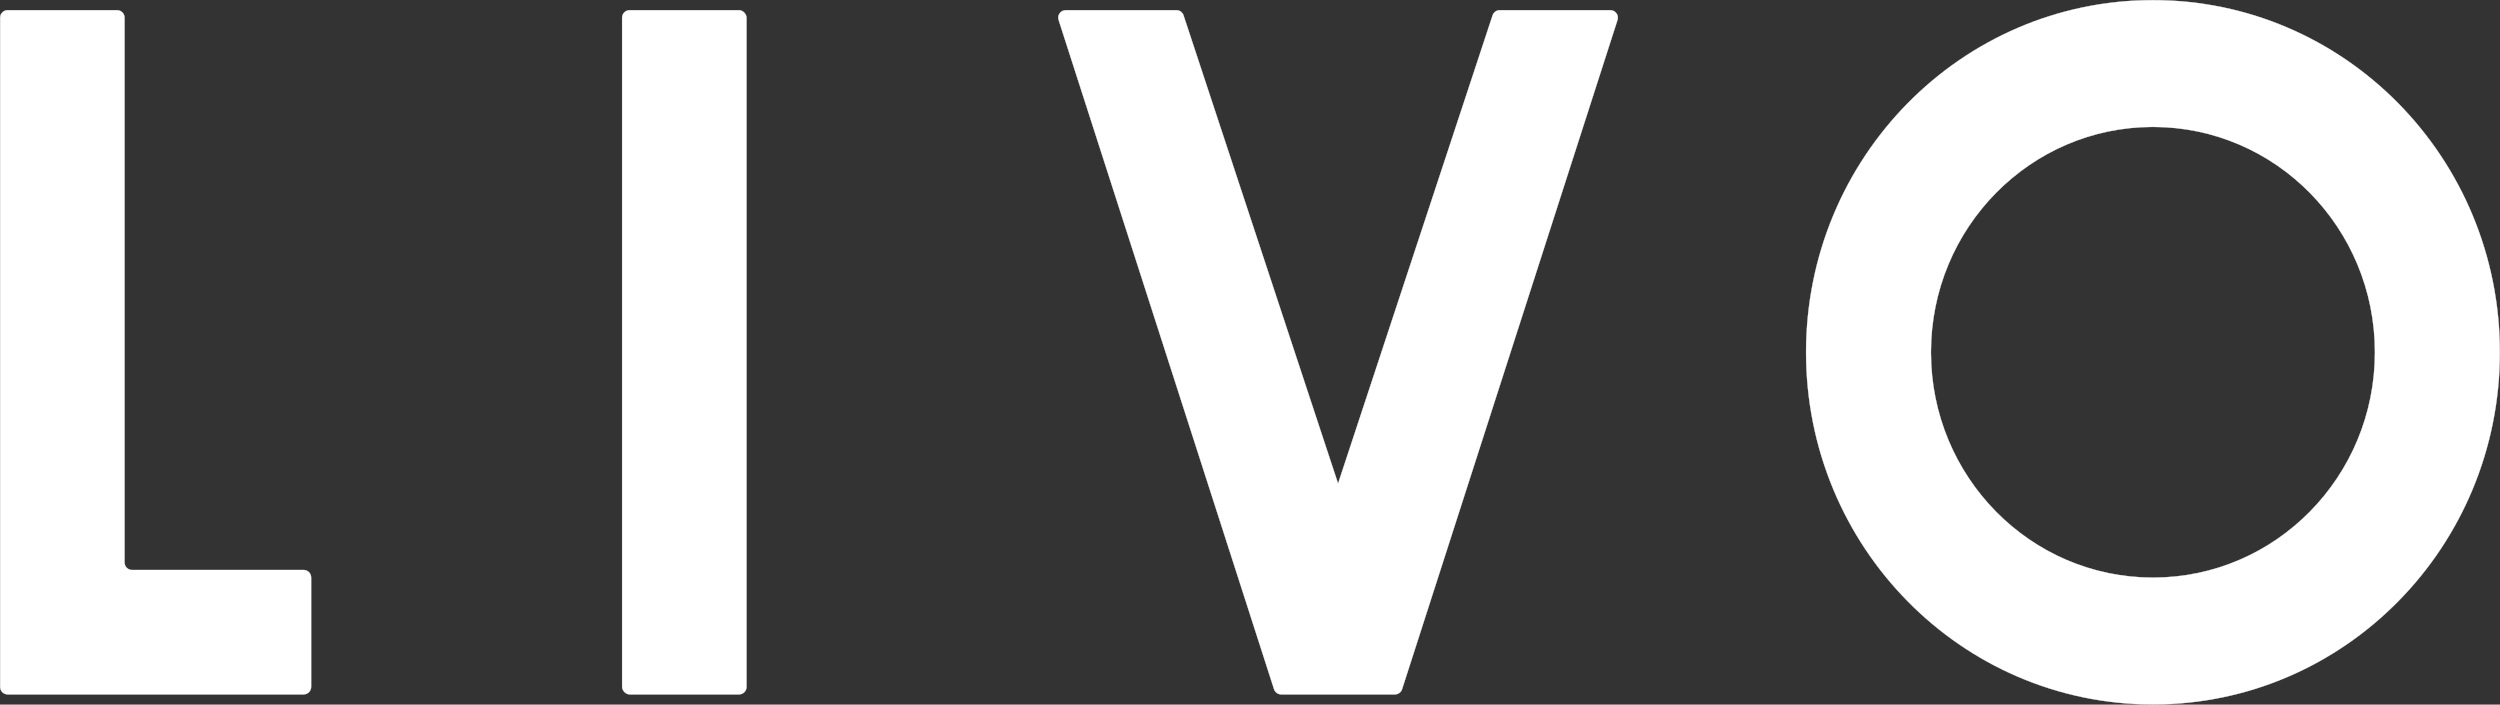
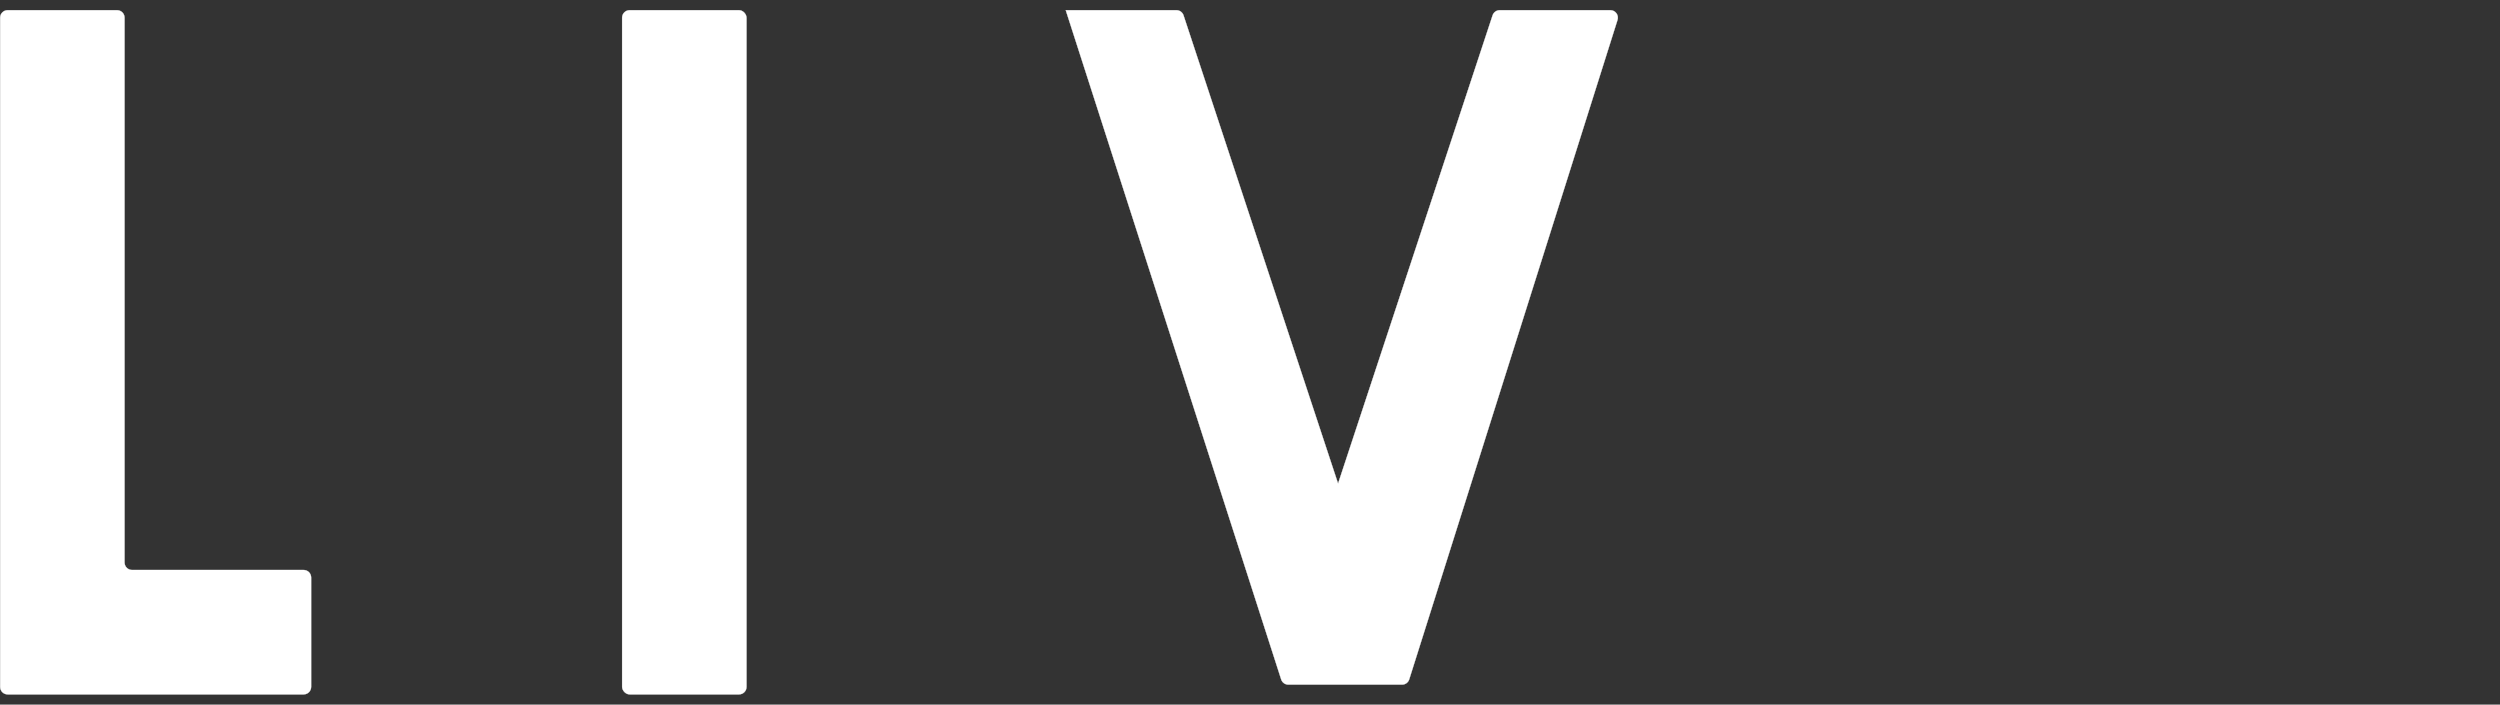
<svg xmlns="http://www.w3.org/2000/svg" viewBox="0 0 8193.01 2309.07" data-name="Camada 2" id="Camada_2">
  <rect x="0" y="0" width="8193.01" height="2309.07" fill="#333333" stroke="none" />
  <defs>
    <style>
      .cls-1 {
        fill: #fff;
        stroke: #fff;
        stroke-miterlimit: 10;
      }
    </style>
  </defs>
  <g data-name="Camada 1" id="Camada_1-2">
    <g data-name="Layer 1" id="Layer_1">
      <g>
-         <path d="M7055.61.5c-627.83,0-1136.73,516.69-1136.73,1154.03s508.98,1154.03,1136.81,1154.03,1136.81-516.68,1136.81-1154.03S7683.44.5,7055.61.5ZM7055.61,1893c-401.76,0-727.52-330.61-727.52-738.54s325.67-738.55,727.52-738.55,727.52,330.61,727.52,738.55-325.67,738.54-727.52,738.54Z" class="cls-1" />
        <path d="M432.69,1867.95c-13.55,0-24.53-10.98-24.53-24.53V57.98c0-13.55-10.98-24.53-24.53-24.53H25.03C11.48,33.45.5,44.43.5,57.98v2193.11c0,13.55,10.98,24.53,24.53,24.53h970.1c13.55,0,24.53-10.98,24.53-24.53v-358.61c0-13.55-10.98-24.53-24.53-24.53H432.69h0Z" class="cls-1" />
        <rect ry="24.53" rx="24.53" height="2242.17" width="407.66" y="33.45" x="2038.82" class="cls-1" />
-         <path d="M4891.57,50.29l-506.47,1534.6L3878.63,50.29c-3.32-10.05-12.71-16.84-23.29-16.84h-362.65c-16.64,0-28.44,16.21-23.35,32.04l706,2193.11c3.26,10.14,12.7,17.01,23.35,17.01h372.82c10.65,0,20.08-6.87,23.35-17.01L5300.85,65.5c5.1-15.84-6.71-32.04-23.35-32.04h-362.65c-10.58,0-19.97,6.79-23.29,16.84h0Z" class="cls-1" />
+         <path d="M4891.57,50.29l-506.47,1534.6L3878.63,50.29c-3.32-10.05-12.71-16.84-23.29-16.84h-362.65l706,2193.11c3.26,10.14,12.7,17.01,23.35,17.01h372.82c10.65,0,20.08-6.87,23.35-17.01L5300.85,65.5c5.1-15.84-6.71-32.04-23.35-32.04h-362.65c-10.58,0-19.97,6.79-23.29,16.84h0Z" class="cls-1" />
      </g>
    </g>
  </g>
</svg>